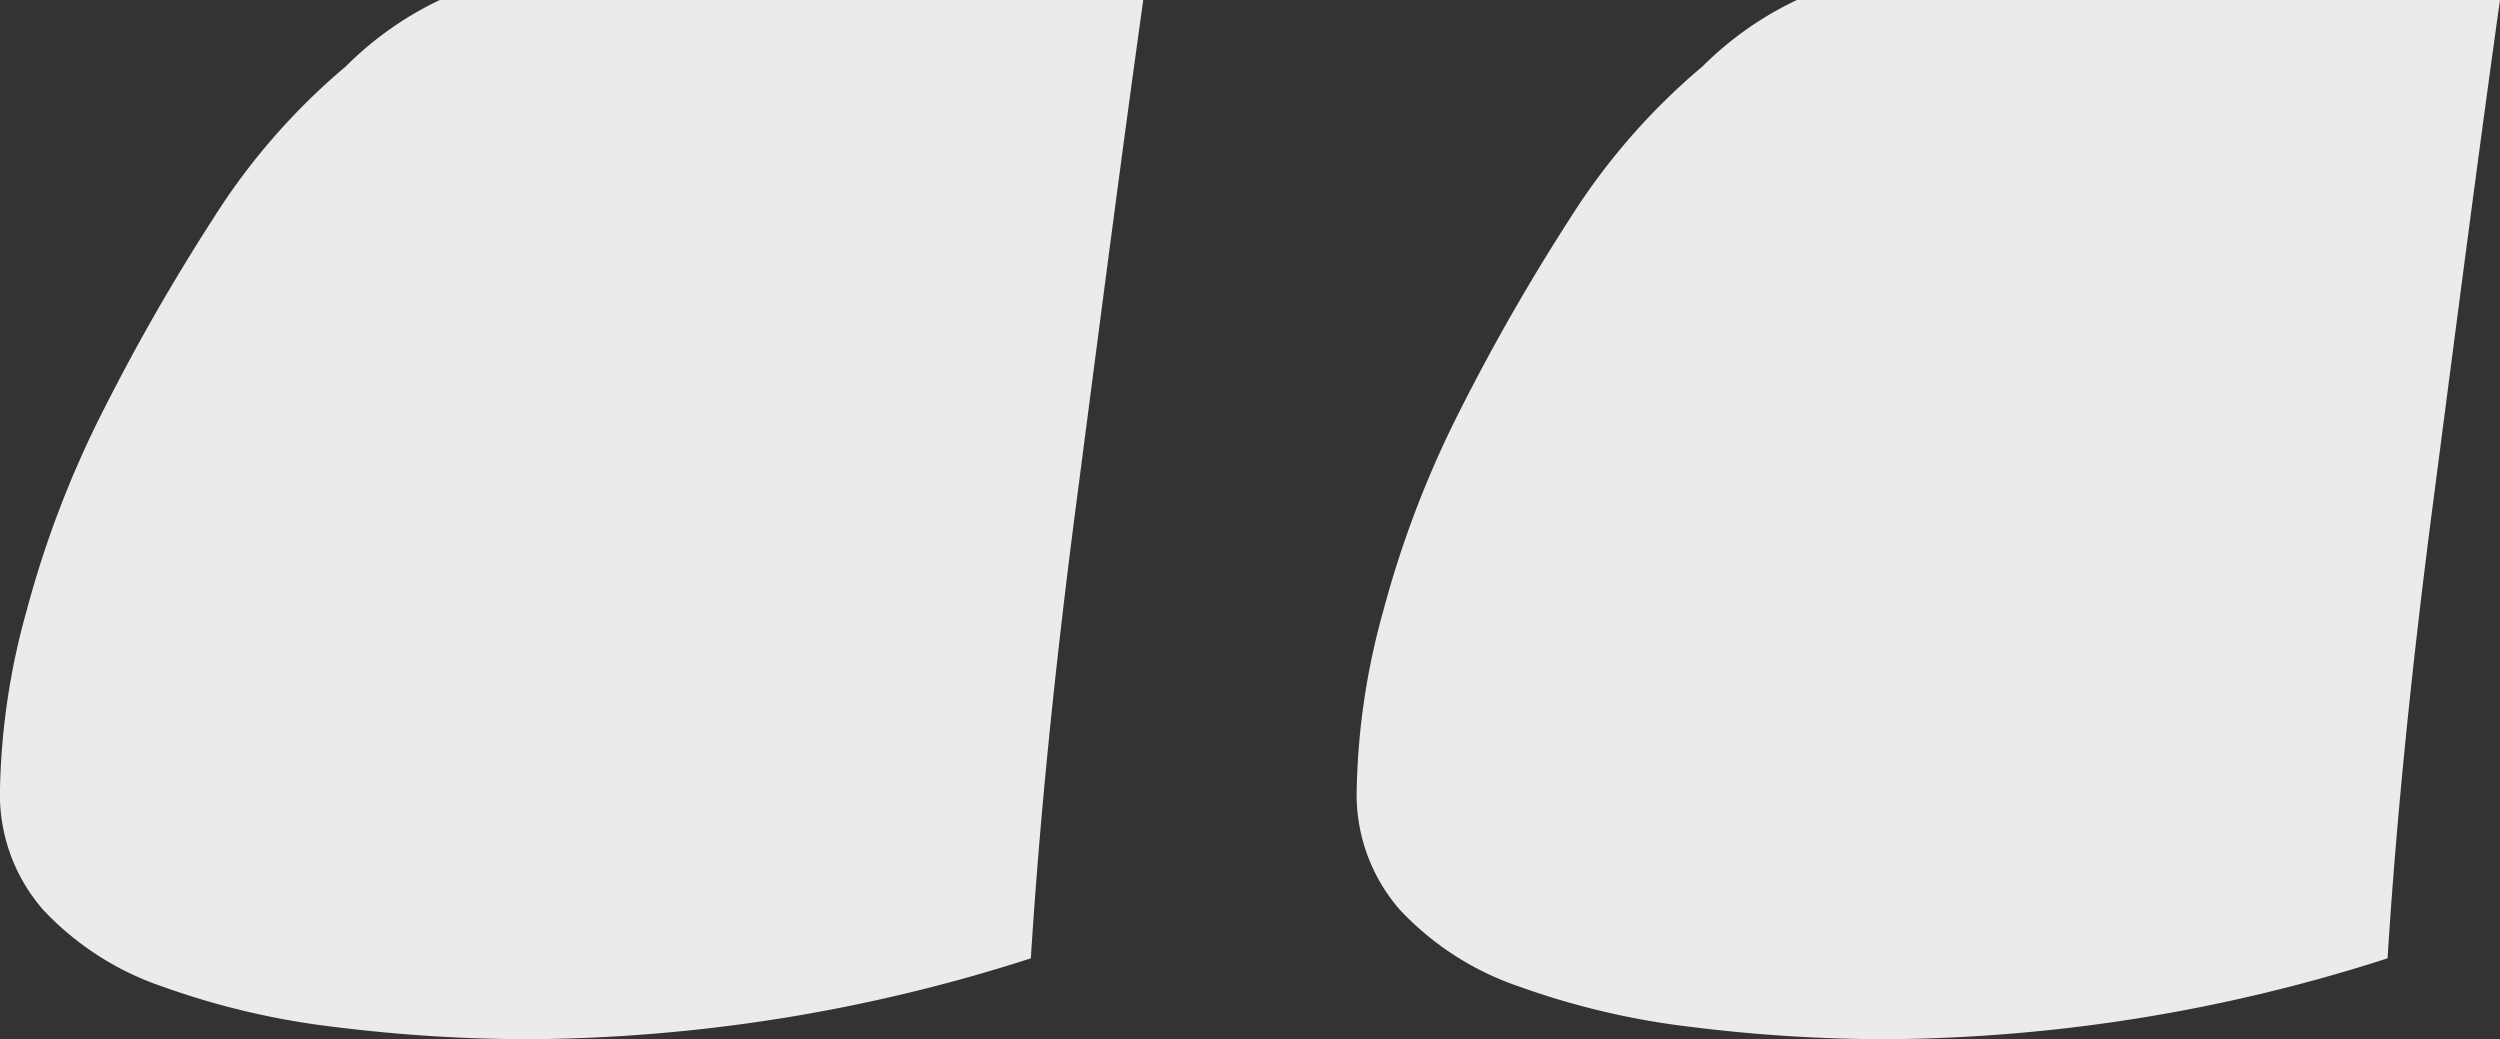
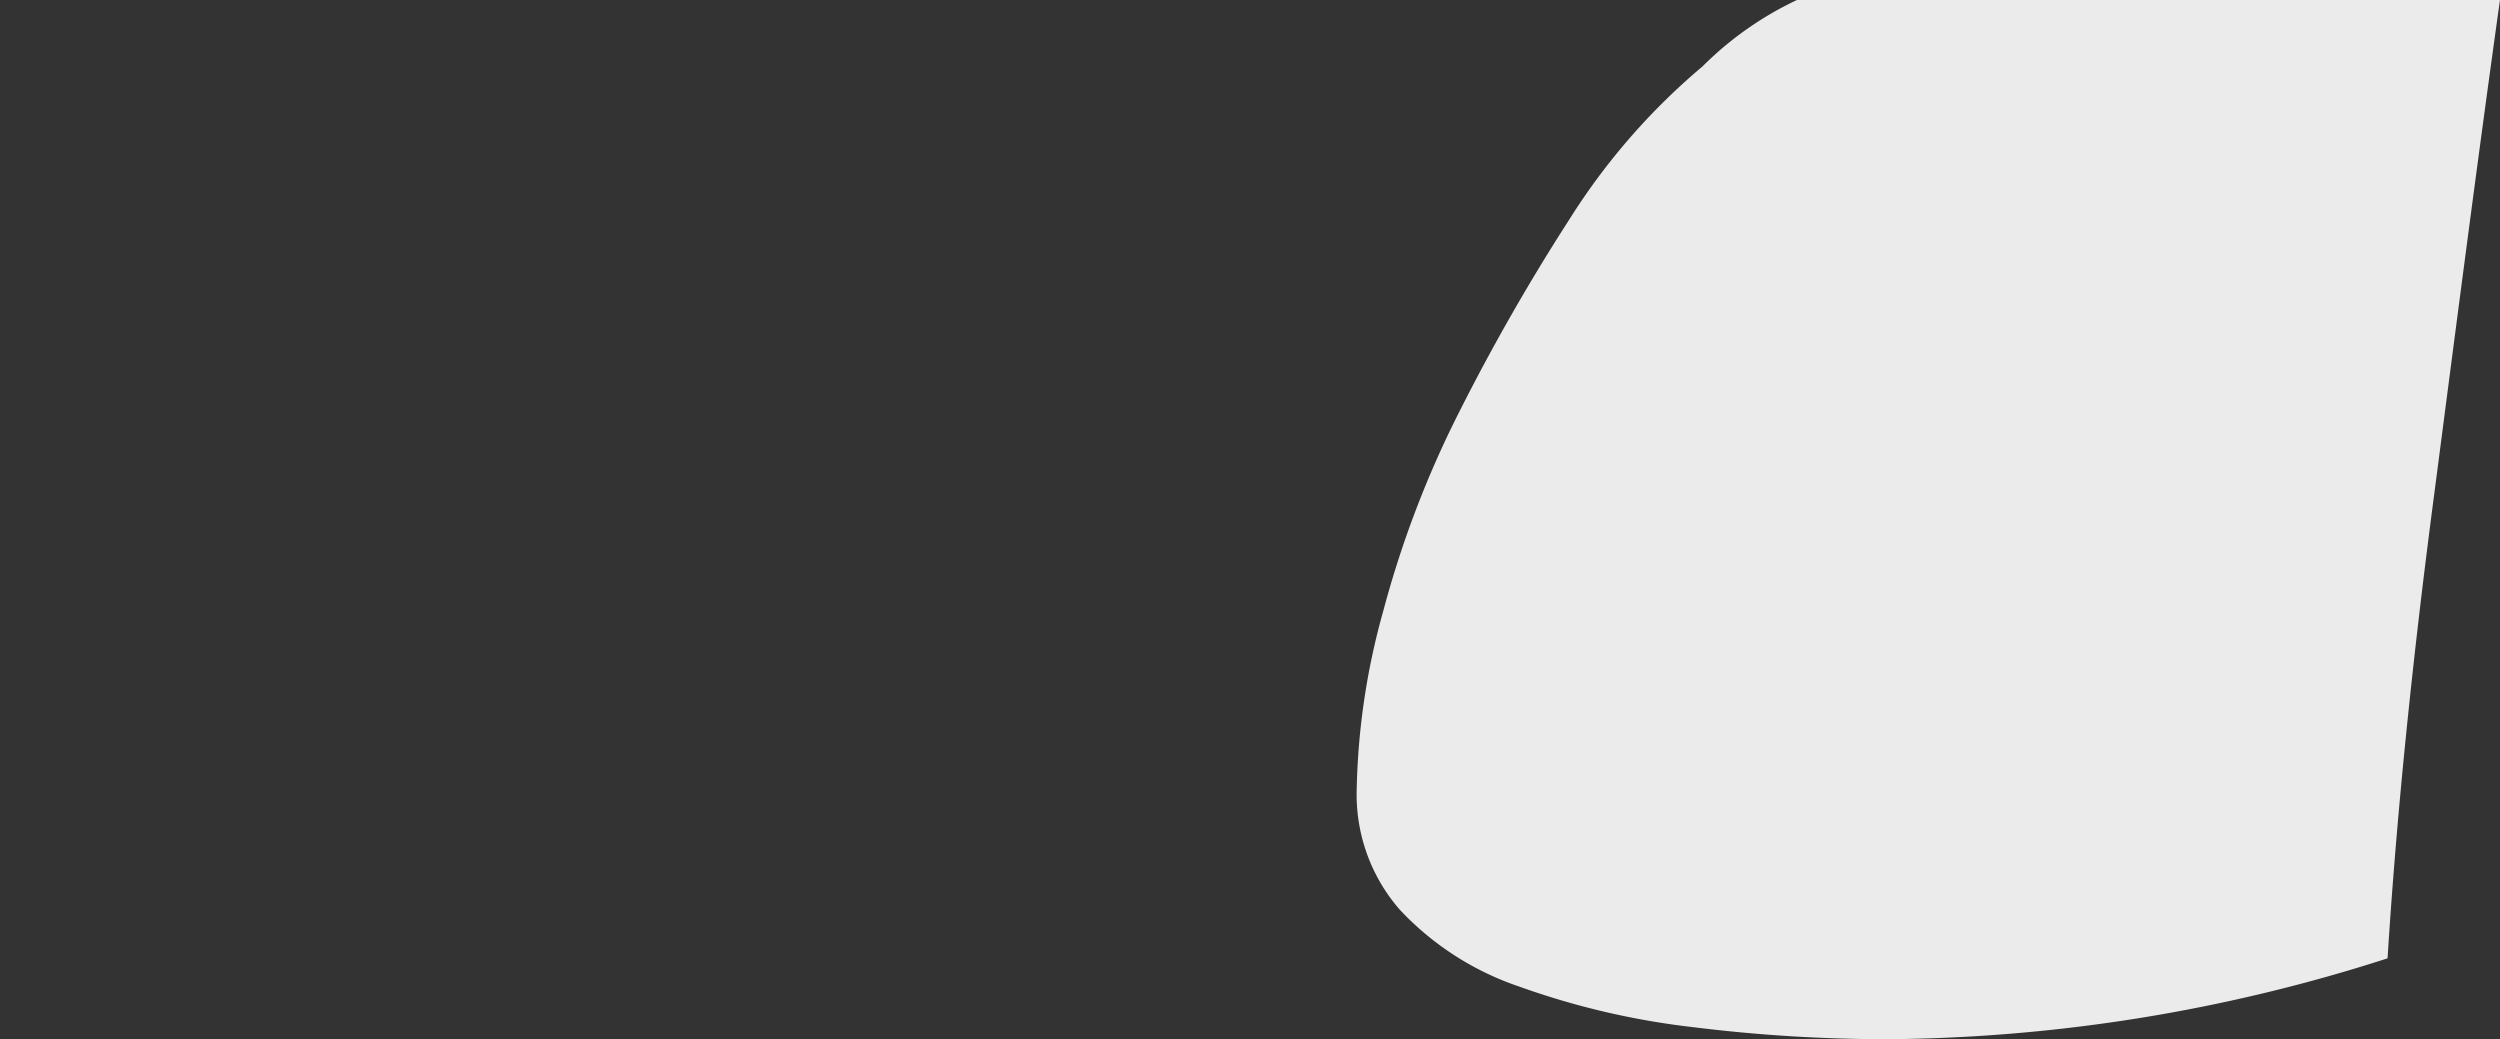
<svg xmlns="http://www.w3.org/2000/svg" width="92.891" height="38.615" viewBox="0 0 92.891 38.615">
  <rect x="0" y="0" width="92.891" height="38.615" fill="#333333" stroke="none" />
  <g id="Group_518" data-name="Group 518" transform="translate(-498.366 -1249.478)">
    <g id="Group_267" data-name="Group 267">
-       <path id="Path_209" data-name="Path 209" d="M511.216,1251.944a24.419,24.419,0,0,0-4.943,5.677,77.781,77.781,0,0,0-4.077,7.121,38,38,0,0,0-2.842,7.431,26.344,26.344,0,0,0-.988,6.607,6.512,6.512,0,0,0,1.606,4.506,10.845,10.845,0,0,0,4.448,2.855,28.834,28.834,0,0,0,6.425,1.5,58.411,58.411,0,0,0,7.29.45,61.925,61.925,0,0,0,18.533-3.005c.328-5.208.9-10.9,1.73-17.215.815-6.253,1.63-12.556,2.448-18.4H514.722A12.516,12.516,0,0,0,511.216,1251.944Z" fill="#fff" opacity="0.9" />
-     </g>
+       </g>
    <path id="Path_210" data-name="Path 210" d="M565.133,1249.478a12.516,12.516,0,0,0-3.506,2.466,24.394,24.394,0,0,0-4.943,5.677,78.017,78.017,0,0,0-4.077,7.121,37.936,37.936,0,0,0-2.842,7.431,26.343,26.343,0,0,0-.988,6.607,6.508,6.508,0,0,0,1.606,4.506,10.838,10.838,0,0,0,4.448,2.855,28.839,28.839,0,0,0,6.424,1.5,58.439,58.439,0,0,0,7.291.45,61.924,61.924,0,0,0,18.533-3.005c.328-5.208.9-10.9,1.73-17.215.814-6.253,1.629-12.556,2.448-18.4Z" fill="#fff" opacity="0.9" />
  </g>
</svg>